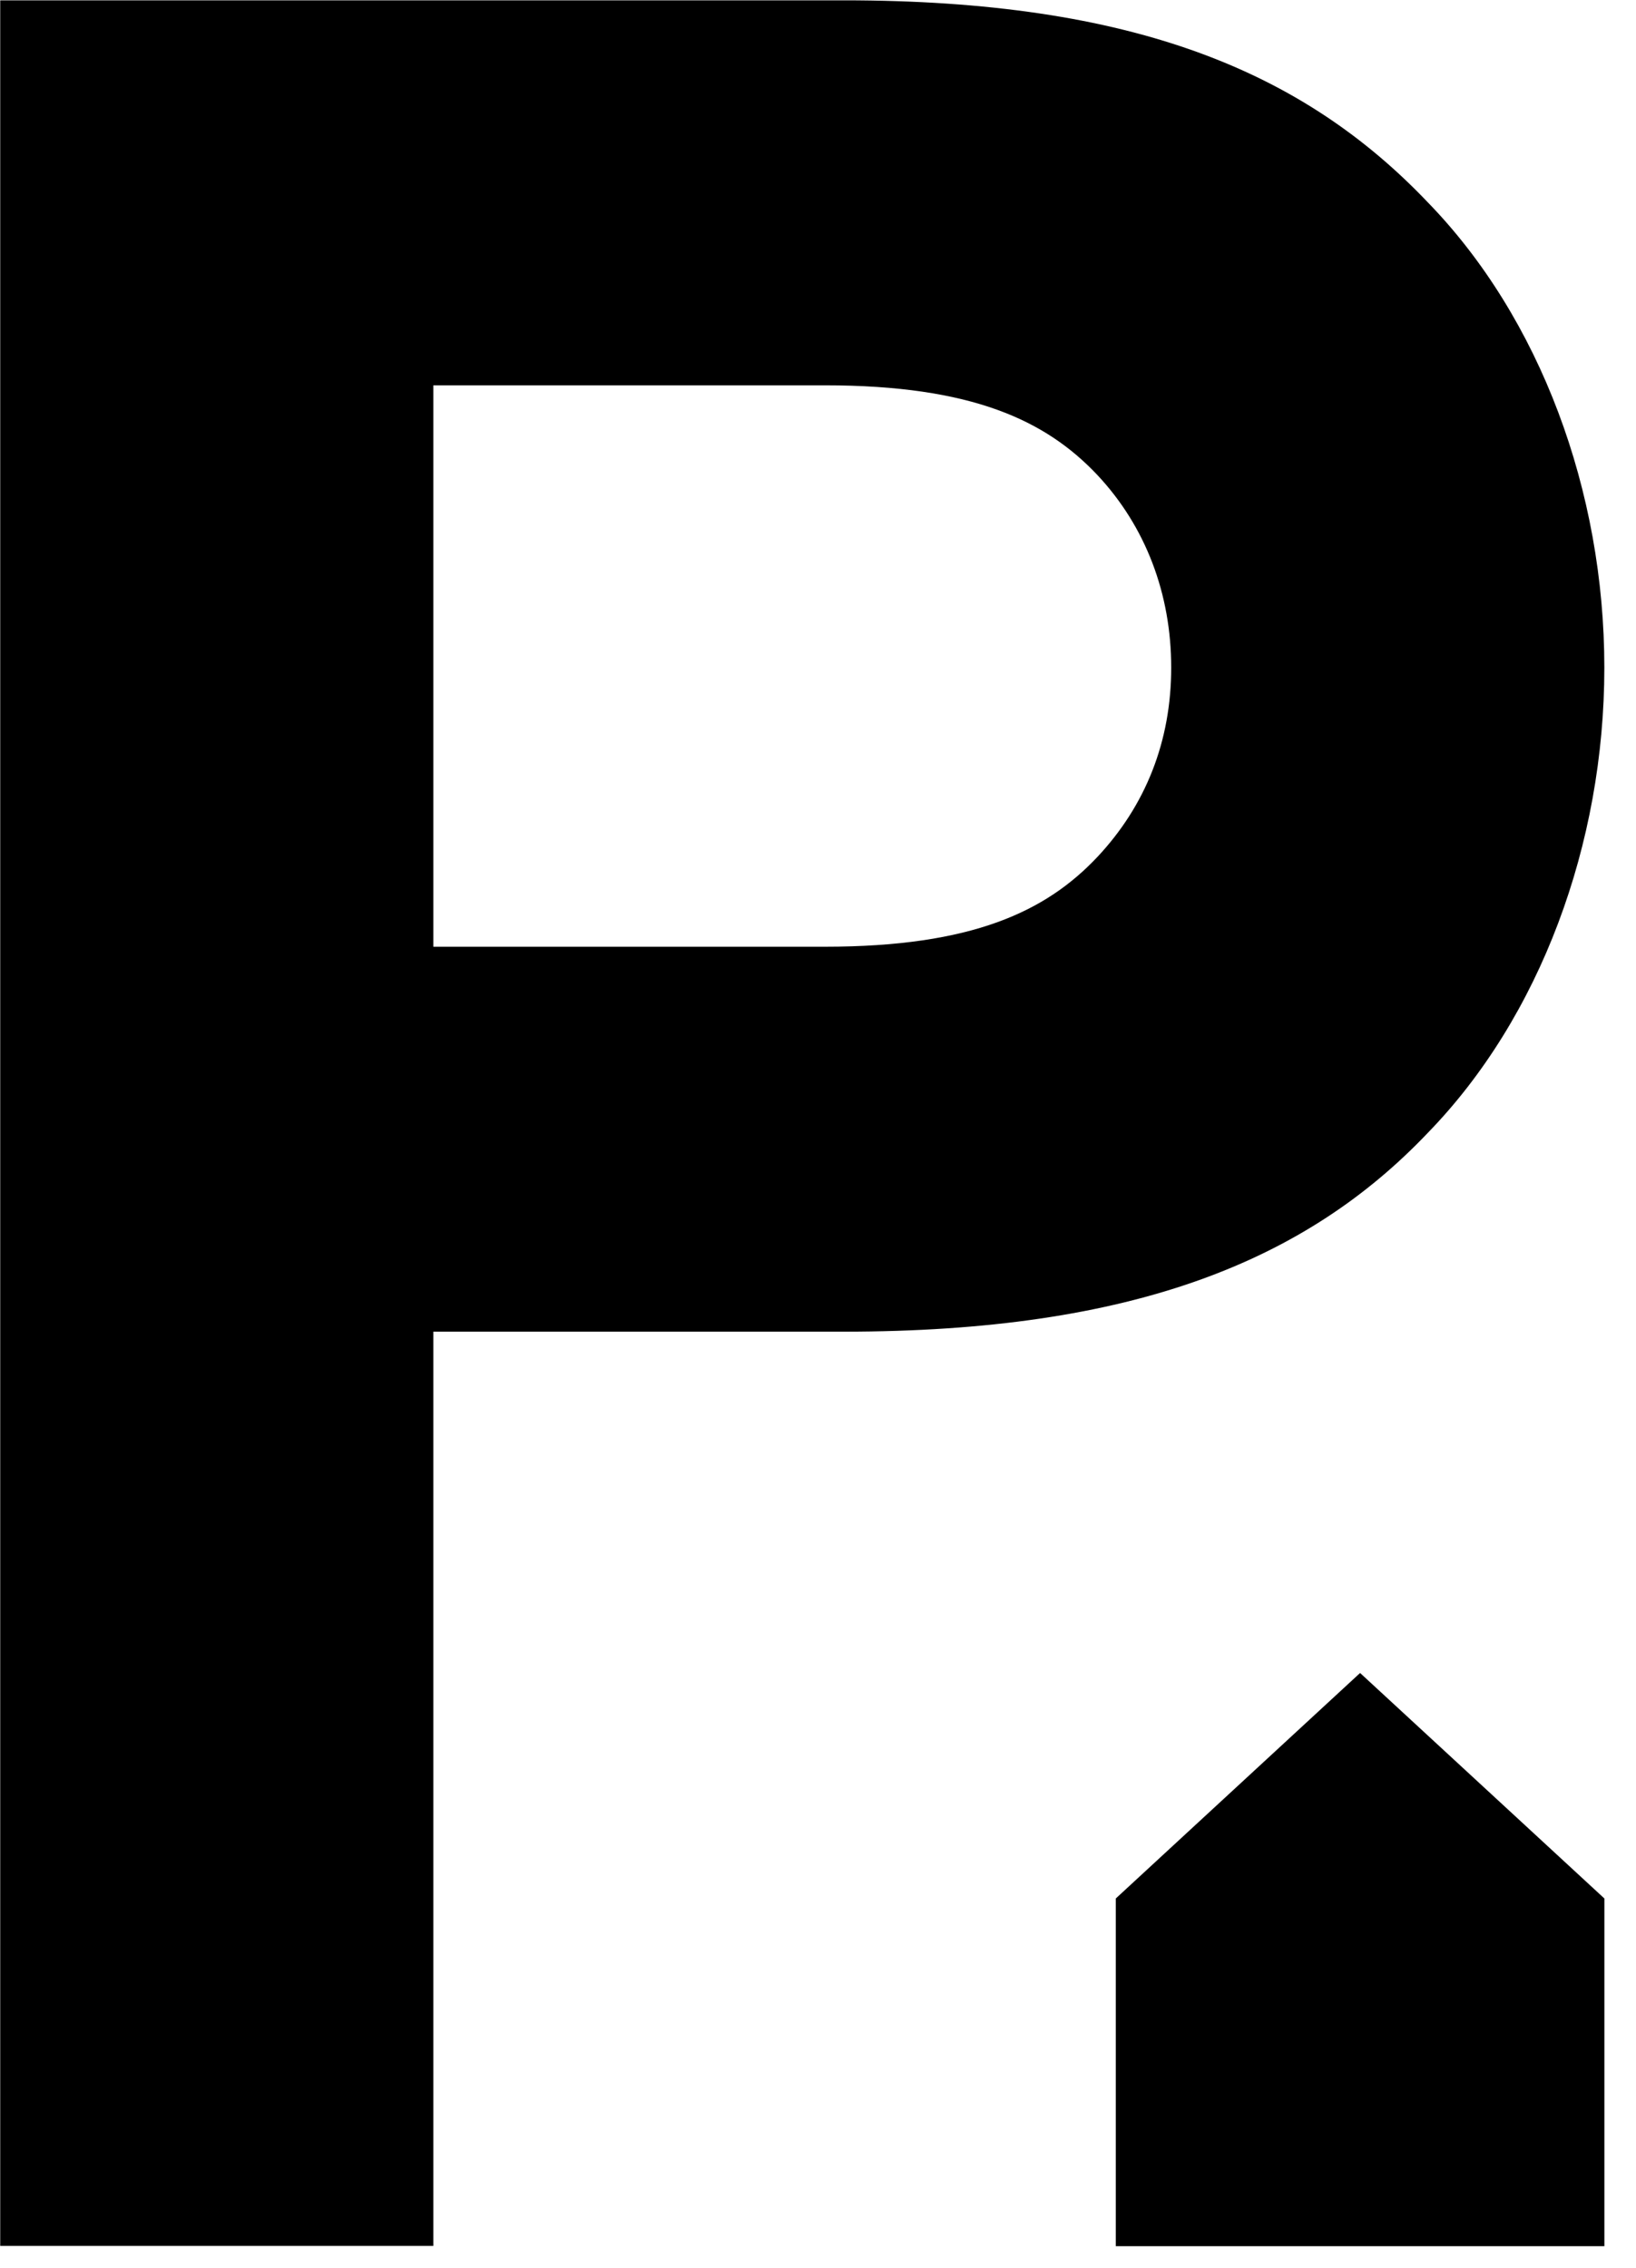
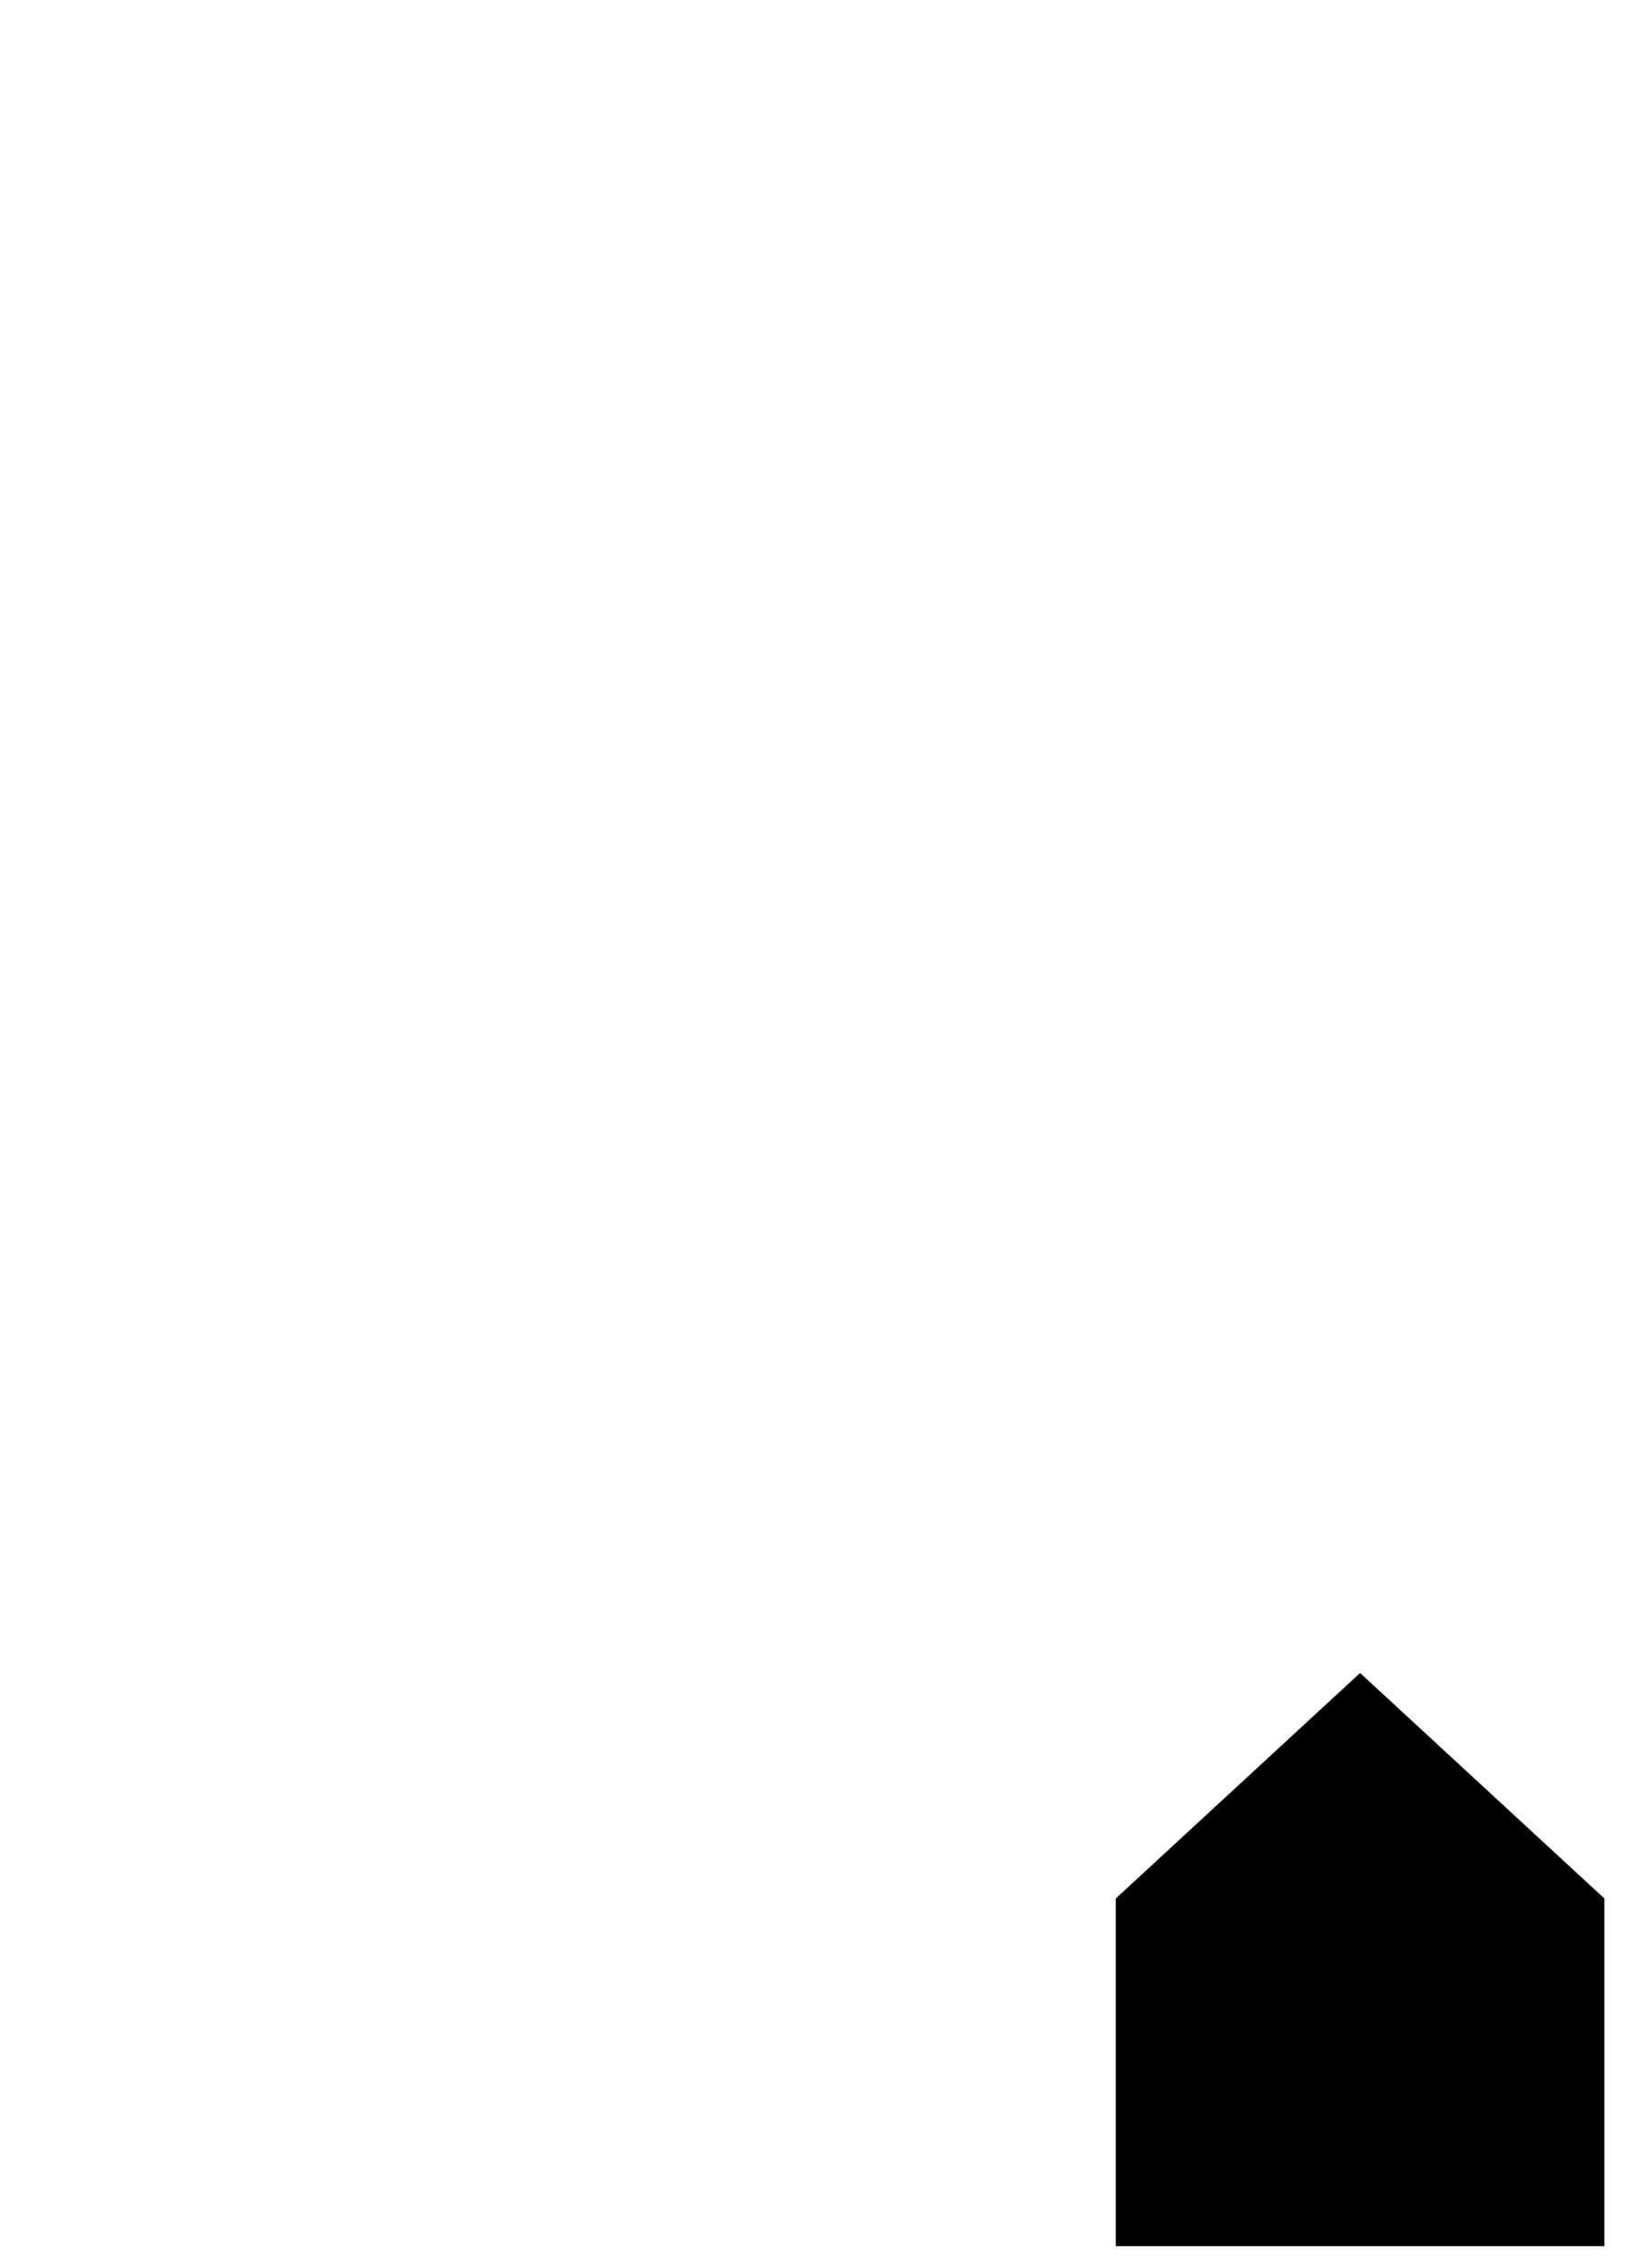
<svg xmlns="http://www.w3.org/2000/svg" width="100%" height="100%" viewBox="0 0 44 61" version="1.1" xml:space="preserve" style="fill-rule:evenodd;clip-rule:evenodd;stroke-linejoin:round;stroke-miterlimit:2;">
  <g transform="matrix(1,0,0,1,-895.09,-2745.51)">
    <g transform="matrix(1.333,0,0,1.333,917.789,2770.11)">
-       <path d="M0,8.415C5.826,8.415 9.321,6.991 11.781,4.402C14.046,2.072 15.341,-1.424 15.341,-4.984C15.341,-8.544 14.046,-12.039 11.781,-14.37C9.256,-17.023 5.826,-18.448 0,-18.448L-17.024,-18.448L-17.024,26.863L-8.285,26.863L-8.285,8.415L0,8.415ZM-8.285,0.648L-8.285,-10.68L-0.388,-10.68C2.589,-10.68 4.078,-9.968 5.114,-8.868C6.085,-7.832 6.602,-6.473 6.602,-4.984C6.602,-3.495 6.085,-2.201 5.114,-1.165C4.078,-0.064 2.589,0.648 -0.388,0.648L-8.285,0.648Z" style="fill-rule:nonzero;" />
-     </g>
+       </g>
    <g transform="matrix(1.333,0,0,1.333,925.099,2799.86)">
      <path d="M0,-2.466L0,4.55L9.858,4.55L9.858,-2.466L4.929,-7.016L0,-2.466Z" style="fill-rule:nonzero;" />
    </g>
  </g>
</svg>